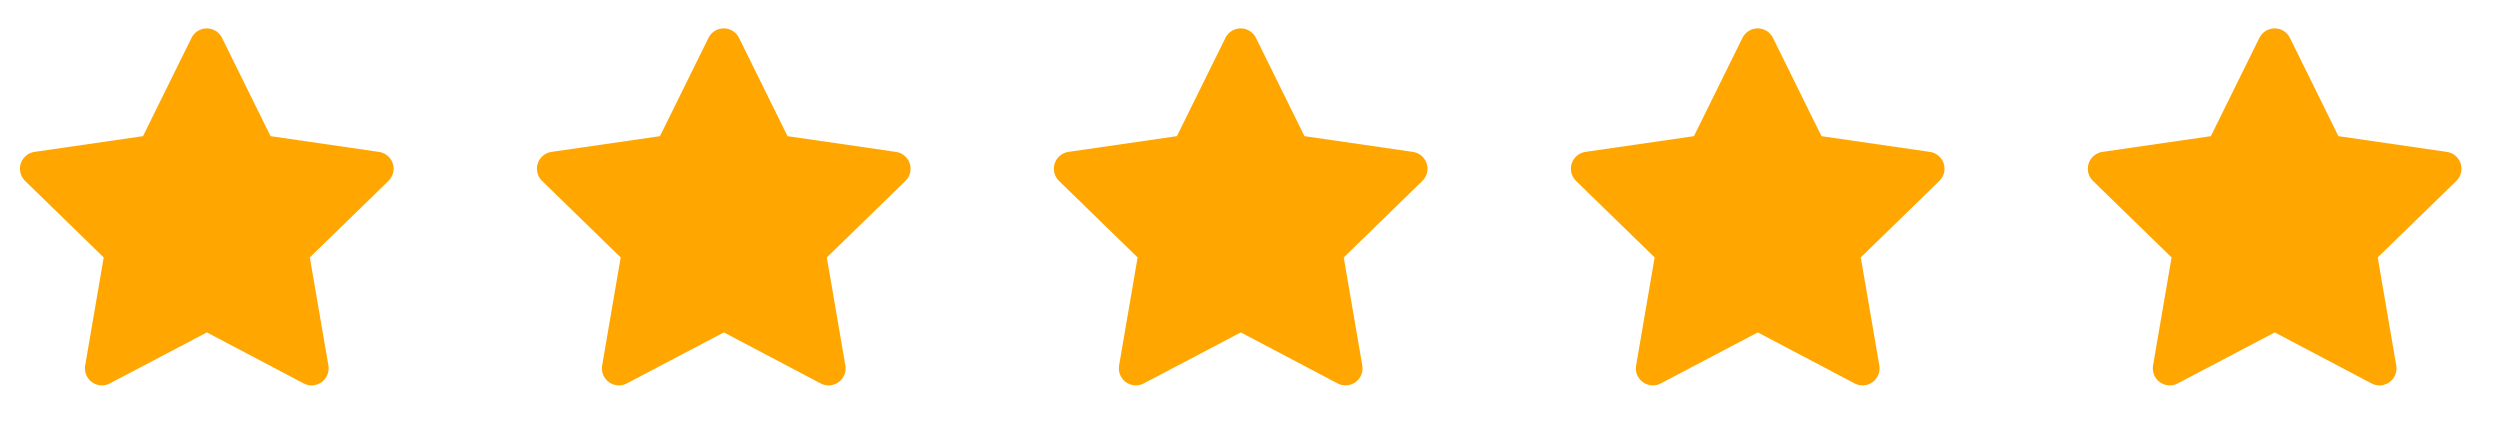
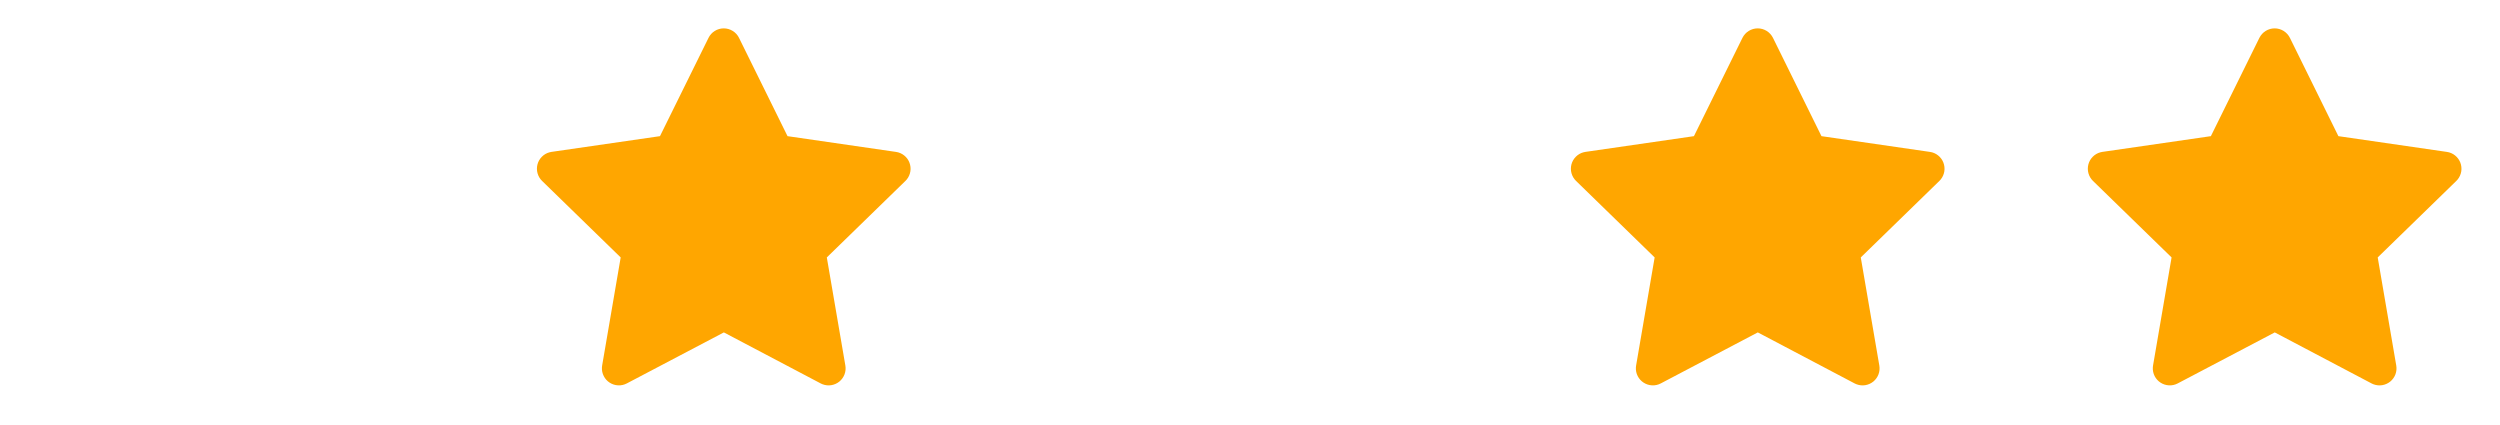
<svg xmlns="http://www.w3.org/2000/svg" width="106" height="18" viewBox="0 0 106 18" fill="none">
  <g clip-path="url(#clip0_293_3744)">
-     <path d="M6.063 5.773L1.463 6.44L1.382 6.457C1.258 6.489 1.146 6.554 1.056 6.645C0.966 6.735 0.901 6.848 0.869 6.971C0.837 7.095 0.838 7.225 0.872 7.347C0.907 7.47 0.973 7.582 1.064 7.671L4.397 10.915L3.611 15.497L3.602 15.576C3.594 15.704 3.621 15.831 3.679 15.945C3.736 16.059 3.823 16.156 3.931 16.225C4.038 16.294 4.162 16.334 4.29 16.339C4.417 16.345 4.544 16.317 4.657 16.257L8.772 14.094L12.877 16.257L12.949 16.29C13.068 16.337 13.197 16.352 13.323 16.332C13.45 16.312 13.569 16.259 13.668 16.179C13.767 16.098 13.843 15.992 13.888 15.873C13.933 15.753 13.945 15.623 13.924 15.497L13.137 10.915L16.471 7.67L16.527 7.609C16.608 7.51 16.66 7.391 16.68 7.265C16.7 7.14 16.686 7.011 16.639 6.892C16.593 6.773 16.516 6.669 16.416 6.59C16.316 6.51 16.197 6.459 16.071 6.441L11.471 5.773L9.414 1.605C9.355 1.485 9.263 1.383 9.148 1.312C9.034 1.241 8.902 1.203 8.767 1.203C8.633 1.203 8.501 1.241 8.387 1.312C8.272 1.383 8.18 1.485 8.121 1.605L6.063 5.773Z" fill="#FFA600" />
-   </g>
+     </g>
  <g clip-path="url(#clip1_293_3744)">
    <path d="M27.983 5.773L23.383 6.44L23.302 6.457C23.178 6.489 23.066 6.554 22.976 6.645C22.886 6.735 22.821 6.848 22.789 6.971C22.757 7.095 22.758 7.225 22.792 7.347C22.826 7.47 22.893 7.582 22.984 7.671L26.317 10.915L25.531 15.497L25.522 15.576C25.514 15.704 25.541 15.831 25.599 15.945C25.656 16.059 25.743 16.156 25.851 16.225C25.958 16.294 26.082 16.334 26.21 16.339C26.337 16.345 26.464 16.317 26.577 16.257L30.692 14.094L34.797 16.257L34.869 16.29C34.988 16.337 35.117 16.352 35.243 16.332C35.37 16.312 35.489 16.259 35.588 16.179C35.687 16.098 35.763 15.992 35.808 15.873C35.853 15.753 35.865 15.623 35.843 15.497L35.057 10.915L38.391 7.67L38.447 7.609C38.528 7.51 38.58 7.391 38.6 7.265C38.62 7.14 38.605 7.011 38.559 6.892C38.513 6.773 38.436 6.669 38.336 6.59C38.236 6.51 38.117 6.459 37.991 6.441L33.391 5.773L31.334 1.605C31.275 1.485 31.183 1.383 31.068 1.312C30.954 1.241 30.822 1.203 30.687 1.203C30.553 1.203 30.421 1.241 30.306 1.312C30.192 1.383 30.1 1.485 30.041 1.605L27.983 5.773Z" fill="#FFA600" />
  </g>
  <g clip-path="url(#clip2_293_3744)">
    <path d="M49.901 5.773L45.301 6.44L45.22 6.457C45.096 6.489 44.984 6.554 44.894 6.645C44.804 6.735 44.739 6.848 44.707 6.971C44.675 7.095 44.676 7.225 44.71 7.347C44.745 7.47 44.811 7.582 44.902 7.671L48.235 10.915L47.449 15.497L47.44 15.576C47.432 15.704 47.459 15.831 47.517 15.945C47.574 16.059 47.661 16.156 47.769 16.225C47.876 16.294 48 16.334 48.128 16.339C48.255 16.345 48.382 16.317 48.495 16.257L52.61 14.094L56.715 16.257L56.787 16.29C56.906 16.337 57.035 16.352 57.161 16.332C57.288 16.312 57.407 16.259 57.506 16.179C57.605 16.098 57.681 15.992 57.726 15.873C57.771 15.753 57.783 15.623 57.761 15.497L56.975 10.915L60.309 7.67L60.365 7.609C60.446 7.51 60.498 7.391 60.518 7.265C60.538 7.14 60.523 7.011 60.477 6.892C60.431 6.773 60.354 6.669 60.254 6.59C60.154 6.51 60.035 6.459 59.909 6.441L55.309 5.773L53.252 1.605C53.193 1.485 53.1 1.383 52.986 1.312C52.872 1.241 52.74 1.203 52.605 1.203C52.471 1.203 52.339 1.241 52.224 1.312C52.11 1.383 52.018 1.485 51.959 1.605L49.901 5.773Z" fill="#FFA600" />
  </g>
  <g clip-path="url(#clip3_293_3744)">
    <path d="M71.823 5.773L67.223 6.44L67.141 6.457C67.018 6.489 66.906 6.554 66.816 6.645C66.726 6.735 66.661 6.848 66.629 6.971C66.597 7.095 66.598 7.225 66.632 7.347C66.666 7.47 66.733 7.582 66.824 7.671L70.157 10.915L69.371 15.497L69.362 15.576C69.354 15.704 69.38 15.831 69.438 15.945C69.496 16.059 69.583 16.156 69.691 16.225C69.798 16.294 69.922 16.334 70.05 16.339C70.177 16.345 70.304 16.317 70.417 16.257L74.531 14.094L78.636 16.257L78.709 16.29C78.828 16.337 78.957 16.352 79.083 16.332C79.21 16.312 79.329 16.259 79.428 16.179C79.527 16.098 79.603 15.992 79.648 15.873C79.693 15.753 79.705 15.623 79.683 15.497L78.897 10.915L82.231 7.67L82.287 7.609C82.367 7.51 82.42 7.391 82.44 7.265C82.459 7.14 82.445 7.011 82.399 6.892C82.353 6.773 82.275 6.669 82.176 6.59C82.076 6.51 81.957 6.459 81.831 6.441L77.23 5.773L75.174 1.605C75.114 1.485 75.022 1.383 74.908 1.312C74.794 1.241 74.662 1.203 74.527 1.203C74.392 1.203 74.261 1.241 74.146 1.312C74.032 1.383 73.94 1.485 73.88 1.605L71.823 5.773Z" fill="#FFA600" />
  </g>
  <g clip-path="url(#clip4_293_3744)">
    <path d="M93.741 5.773L89.141 6.44L89.059 6.457C88.936 6.489 88.824 6.554 88.734 6.645C88.644 6.735 88.579 6.848 88.547 6.971C88.515 7.095 88.516 7.225 88.55 7.347C88.584 7.47 88.651 7.582 88.742 7.671L92.075 10.915L91.289 15.497L91.28 15.576C91.272 15.704 91.299 15.831 91.356 15.945C91.414 16.059 91.501 16.156 91.609 16.225C91.716 16.294 91.84 16.334 91.968 16.339C92.095 16.345 92.222 16.317 92.335 16.257L96.45 14.094L100.554 16.257L100.626 16.29C100.745 16.337 100.875 16.352 101.001 16.332C101.128 16.312 101.247 16.259 101.346 16.179C101.445 16.098 101.521 15.992 101.566 15.873C101.611 15.753 101.623 15.623 101.601 15.497L100.815 10.915L104.149 7.67L104.205 7.609C104.285 7.51 104.338 7.391 104.358 7.265C104.377 7.14 104.363 7.011 104.317 6.892C104.27 6.773 104.193 6.669 104.094 6.59C103.994 6.51 103.875 6.459 103.749 6.441L99.148 5.773L97.092 1.605C97.032 1.485 96.94 1.383 96.826 1.312C96.712 1.241 96.58 1.203 96.445 1.203C96.311 1.203 96.179 1.241 96.064 1.312C95.95 1.383 95.858 1.485 95.798 1.605L93.741 5.773Z" fill="#FFA600" />
  </g>
  <defs>
    <clipPath id="clip0_293_3744">
-       <rect width="17.305" height="17.305" fill="white" transform="translate(0.121 0.48)" />
-     </clipPath>
+       </clipPath>
    <clipPath id="clip1_293_3744">
      <rect width="17.305" height="17.305" fill="white" transform="translate(22.041 0.48)" />
    </clipPath>
    <clipPath id="clip2_293_3744">
-       <rect width="17.305" height="17.305" fill="white" transform="translate(43.959 0.48)" />
-     </clipPath>
+       </clipPath>
    <clipPath id="clip3_293_3744">
      <rect width="17.305" height="17.305" fill="white" transform="translate(65.881 0.48)" />
    </clipPath>
    <clipPath id="clip4_293_3744">
      <rect width="17.305" height="17.305" fill="white" transform="translate(87.801 0.48)" />
    </clipPath>
  </defs>
</svg>